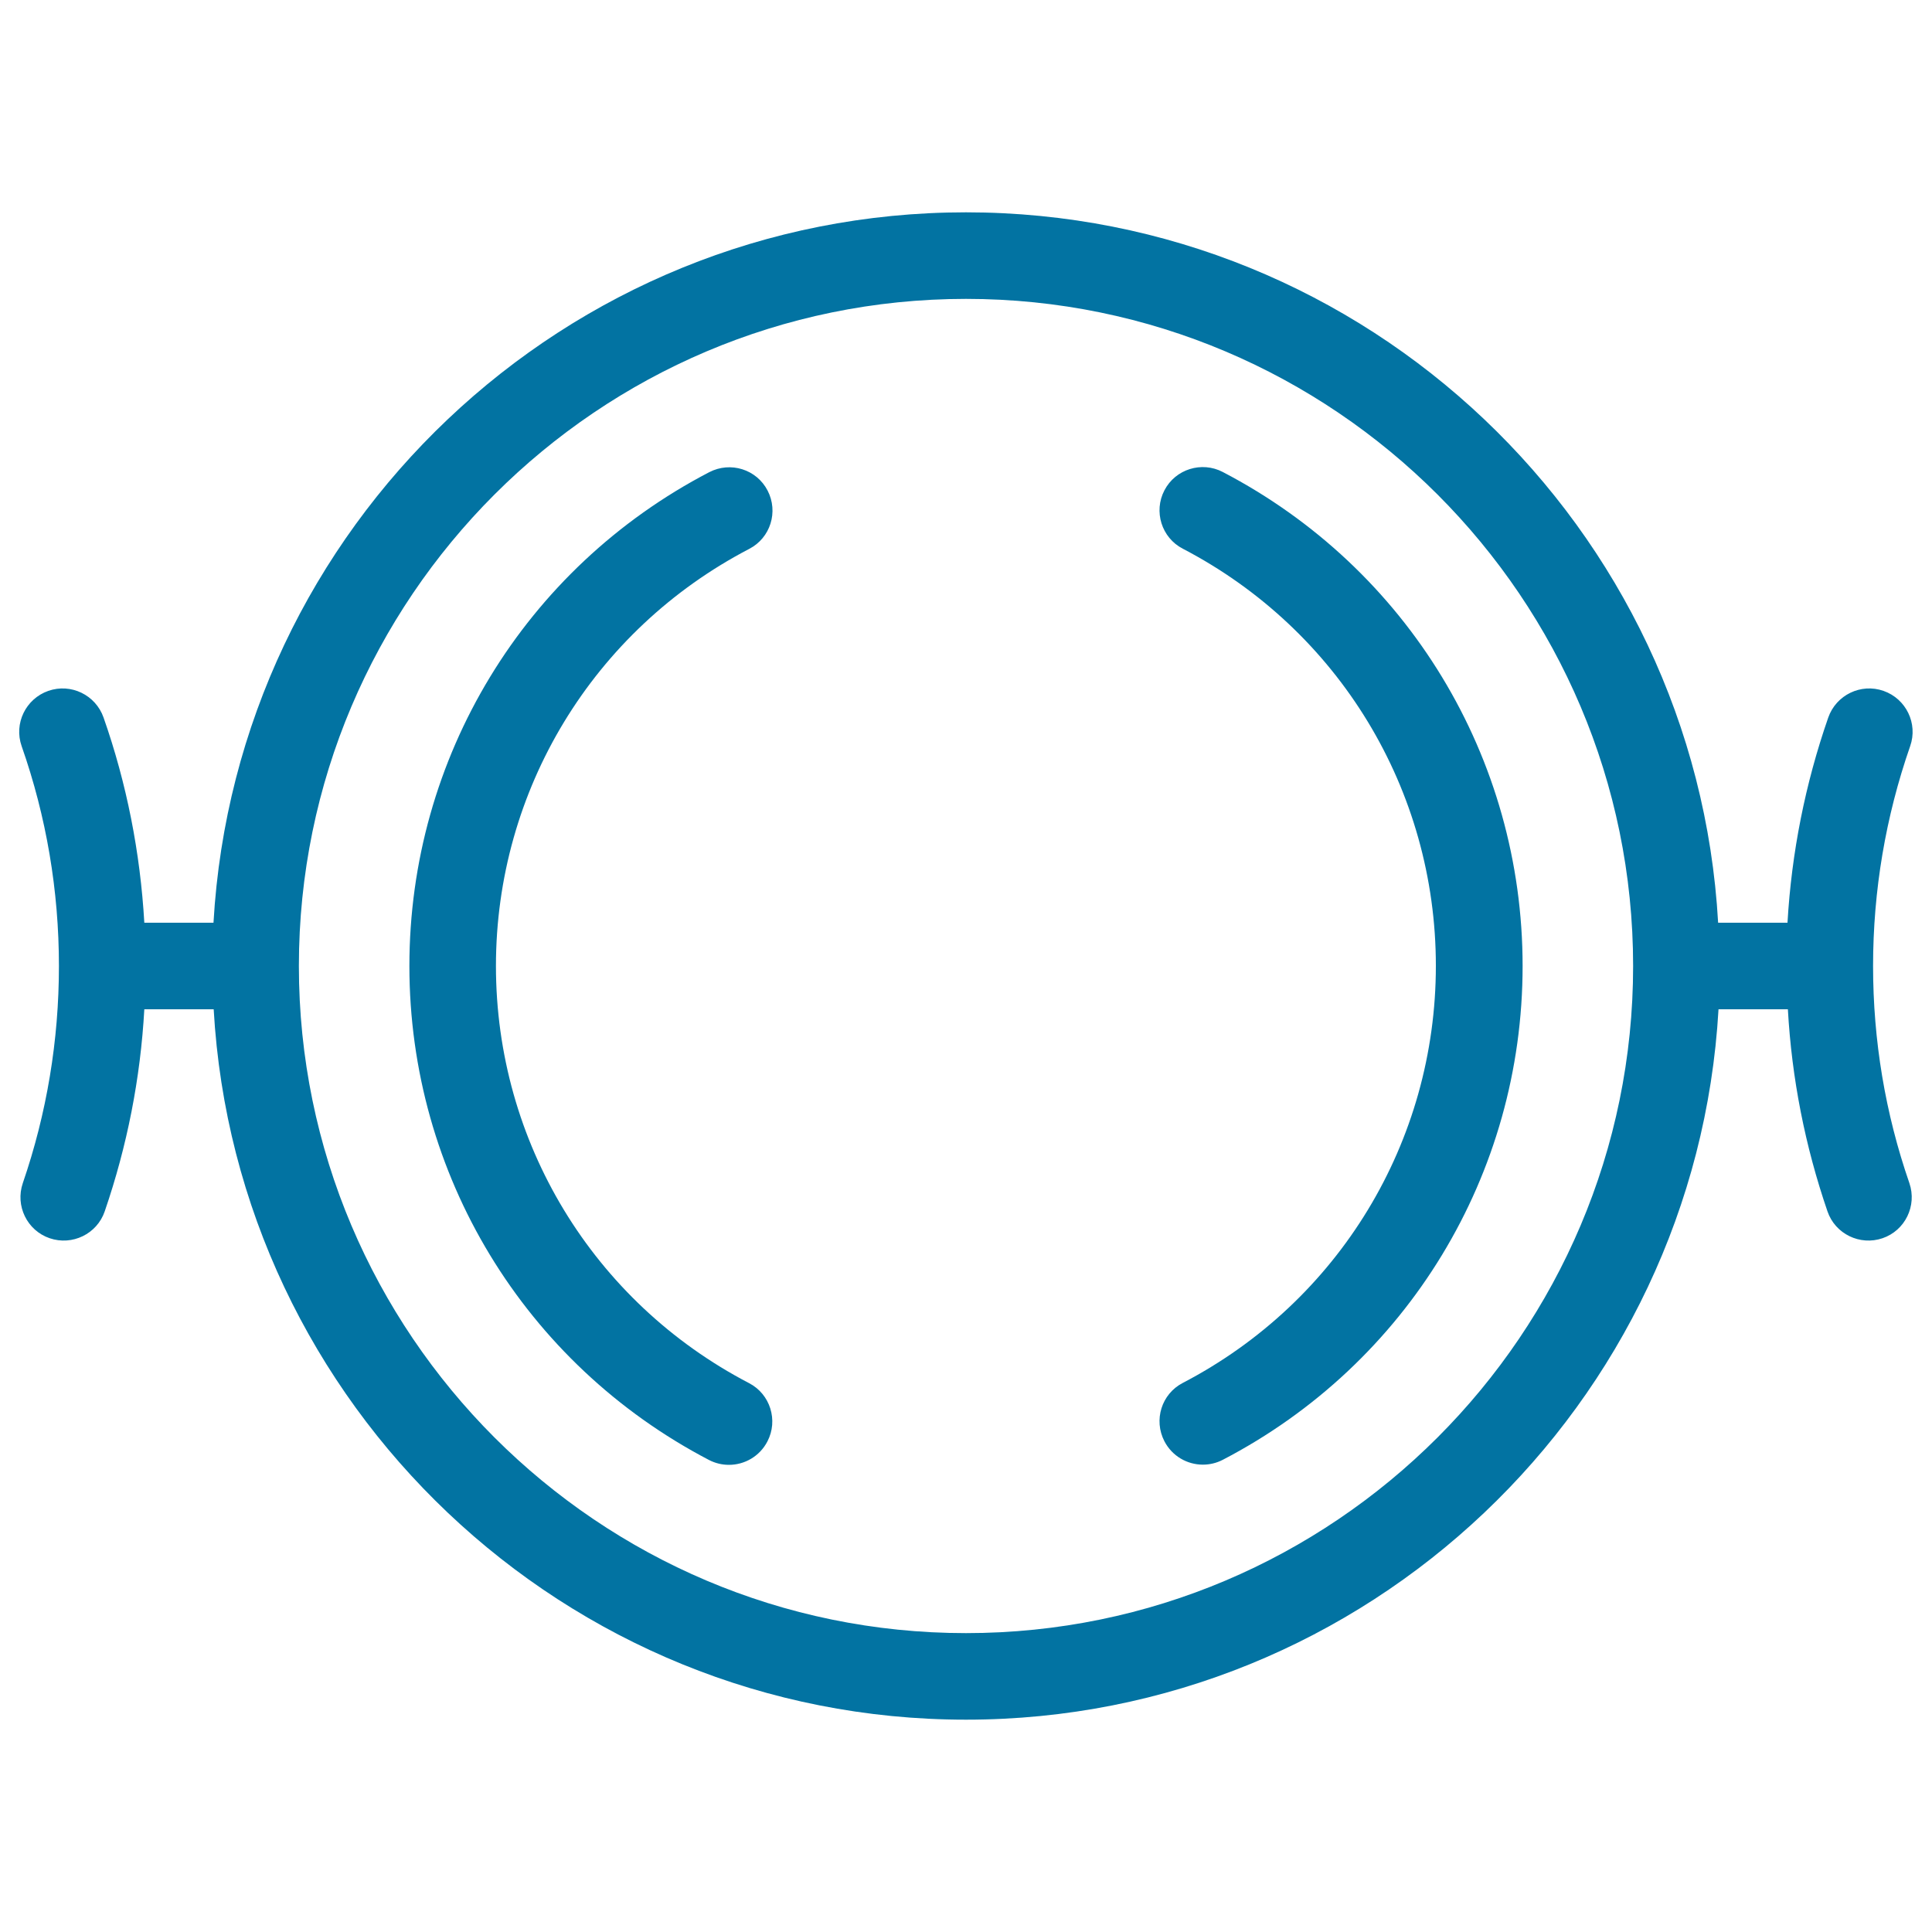
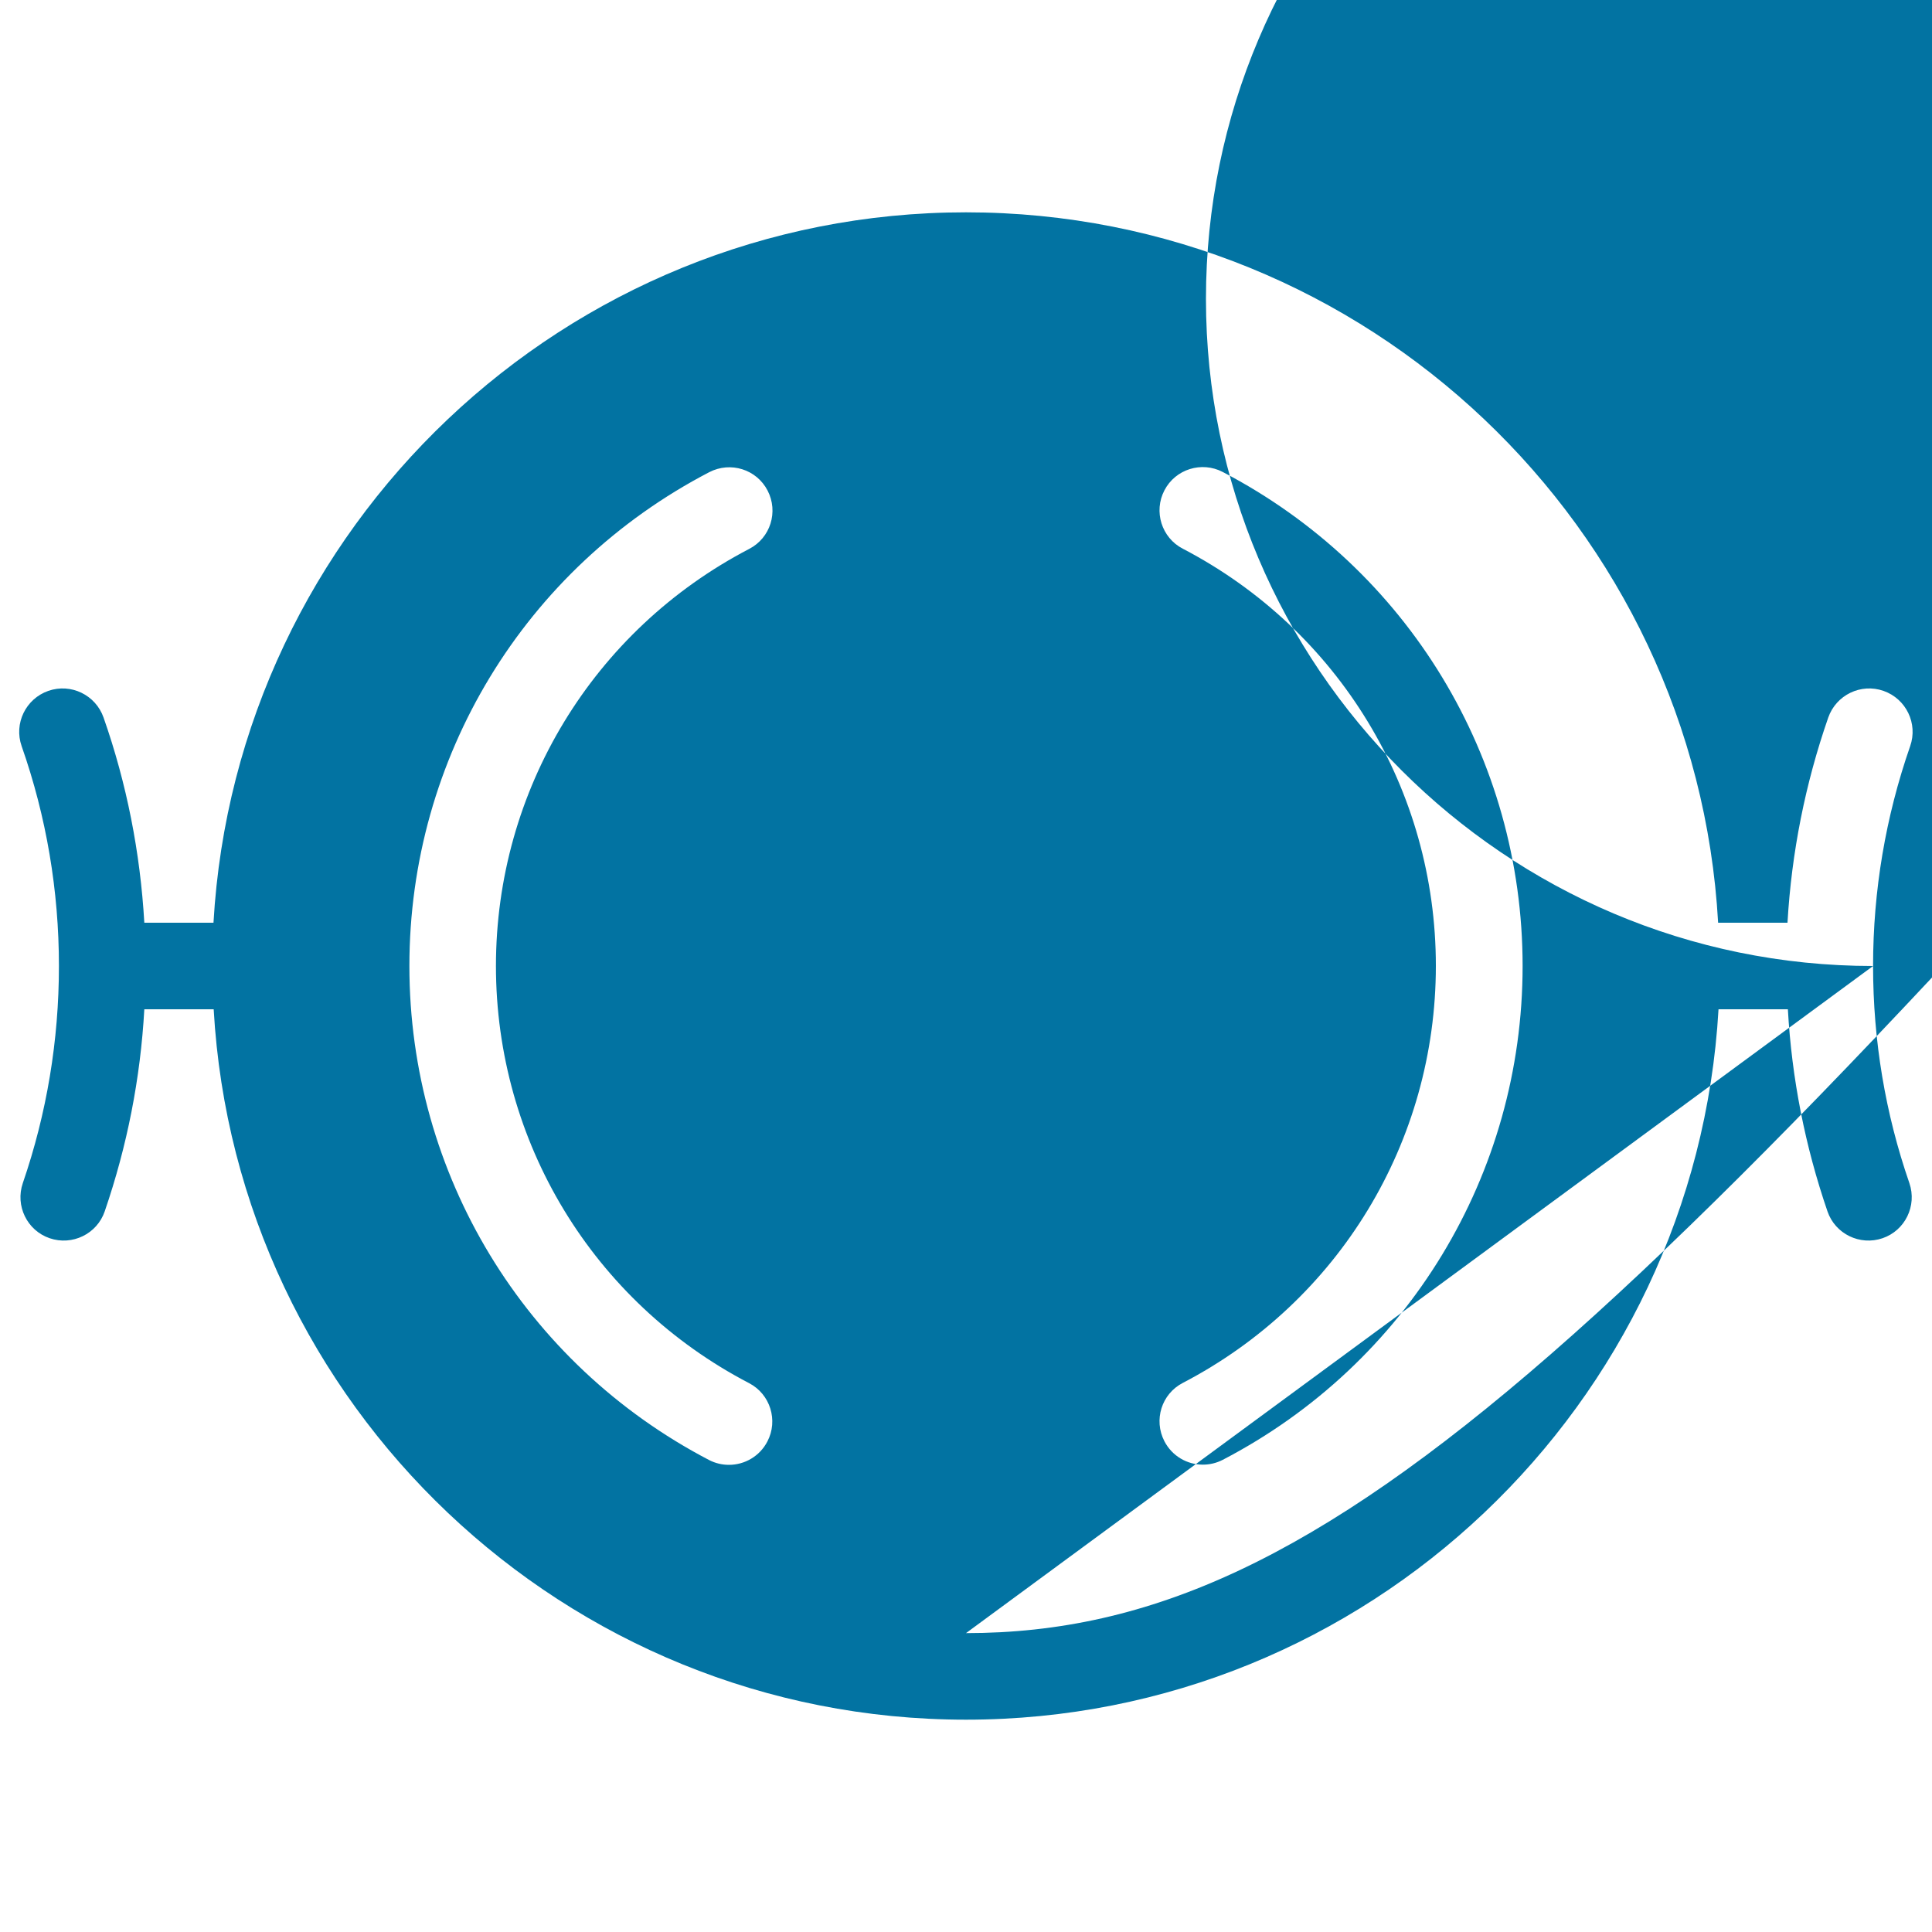
<svg xmlns="http://www.w3.org/2000/svg" viewBox="0 0 1000 1000" style="fill:#0273a2">
  <title>Exercise Ring SVG icon</title>
-   <path d="M969.5,500c0-39,6.5-77.3,19.2-113.8c4.1-11.7-2.1-24.5-13.8-28.6c-11.7-4.1-24.5,2.1-28.6,13.8c-11.9,34.2-19,69.9-21.1,106.2h-35.9C877.8,272.9,707.6,109.9,500,109.9c-207.6,0-377.8,163-389.5,367.7H74.7c-2.1-36.3-9.1-72-21.1-106.2c-4.1-11.7-16.9-17.9-28.6-13.8c-11.7,4.1-17.9,16.9-13.8,28.6C24,422.7,30.5,461,30.5,500c0,38.5-6.3,76.3-18.7,112.4c-4,11.7,2.2,24.5,13.9,28.5c11.7,4,24.5-2.2,28.5-13.9c11.6-33.8,18.5-68.8,20.5-104.6h35.9C122.2,727.1,292.4,890.1,500,890.1c207.6,0,377.8-163,389.5-367.7h35.9c2,35.8,8.9,70.8,20.5,104.6c4,11.7,16.8,17.9,28.5,13.9c11.7-4,17.9-16.8,13.9-28.5C975.8,576.3,969.5,538.5,969.5,500z M500,845.3c-190.4,0-345.3-154.9-345.3-345.3c0-190.4,154.9-345.3,345.3-345.3c190.4,0,345.3,154.9,345.3,345.3C845.3,690.4,690.4,845.3,500,845.3z M256.7,500c0,91,50.2,173.8,131,215.9c11,5.7,15.2,19.3,9.5,30.2c-4,7.7-11.8,12.1-19.9,12.1c-3.5,0-7-0.8-10.3-2.5C271.4,705.8,211.9,607.8,211.9,500c0-107.8,59.5-205.8,155.2-255.6c11-5.7,24.5-1.5,30.2,9.5c5.7,11,1.5,24.5-9.5,30.2C307,326.2,256.7,409,256.7,500z M788.1,500c0,107.8-59.5,205.8-155.2,255.6c-3.3,1.7-6.8,2.5-10.3,2.5c-8.1,0-15.9-4.4-19.9-12.1c-5.7-11-1.5-24.5,9.5-30.2c80.8-42.1,131-124.8,131-215.9c0-91-50.2-173.8-131-215.9c-11-5.7-15.2-19.3-9.5-30.2c5.7-11,19.3-15.2,30.2-9.5C728.6,294.2,788.1,392.2,788.1,500z" />
+   <path d="M969.5,500c0-39,6.5-77.3,19.2-113.8c4.1-11.7-2.1-24.5-13.8-28.6c-11.7-4.1-24.5,2.1-28.6,13.8c-11.9,34.2-19,69.9-21.1,106.2h-35.9C877.8,272.9,707.6,109.9,500,109.9c-207.6,0-377.8,163-389.5,367.7H74.7c-2.1-36.3-9.1-72-21.1-106.2c-4.1-11.7-16.9-17.9-28.6-13.8c-11.7,4.1-17.9,16.9-13.8,28.6C24,422.7,30.5,461,30.5,500c0,38.5-6.3,76.3-18.7,112.4c-4,11.7,2.2,24.5,13.9,28.5c11.7,4,24.5-2.2,28.5-13.9c11.6-33.8,18.5-68.8,20.5-104.6h35.9C122.2,727.1,292.4,890.1,500,890.1c207.6,0,377.8-163,389.5-367.7h35.9c2,35.8,8.9,70.8,20.5,104.6c4,11.7,16.8,17.9,28.5,13.9c11.7-4,17.9-16.8,13.9-28.5C975.8,576.3,969.5,538.5,969.5,500z c-190.4,0-345.3-154.9-345.3-345.3c0-190.4,154.9-345.3,345.3-345.3c190.4,0,345.3,154.9,345.3,345.3C845.3,690.4,690.4,845.3,500,845.3z M256.7,500c0,91,50.2,173.8,131,215.9c11,5.7,15.2,19.3,9.5,30.2c-4,7.7-11.8,12.1-19.9,12.1c-3.5,0-7-0.8-10.3-2.5C271.4,705.8,211.9,607.8,211.9,500c0-107.8,59.5-205.8,155.2-255.6c11-5.7,24.5-1.5,30.2,9.5c5.7,11,1.5,24.5-9.5,30.2C307,326.2,256.7,409,256.7,500z M788.1,500c0,107.8-59.5,205.8-155.2,255.6c-3.3,1.7-6.8,2.5-10.3,2.5c-8.1,0-15.9-4.4-19.9-12.1c-5.7-11-1.5-24.5,9.5-30.2c80.8-42.1,131-124.8,131-215.9c0-91-50.2-173.8-131-215.9c-11-5.7-15.2-19.3-9.5-30.2c5.7-11,19.3-15.2,30.2-9.5C728.6,294.2,788.1,392.2,788.1,500z" />
</svg>